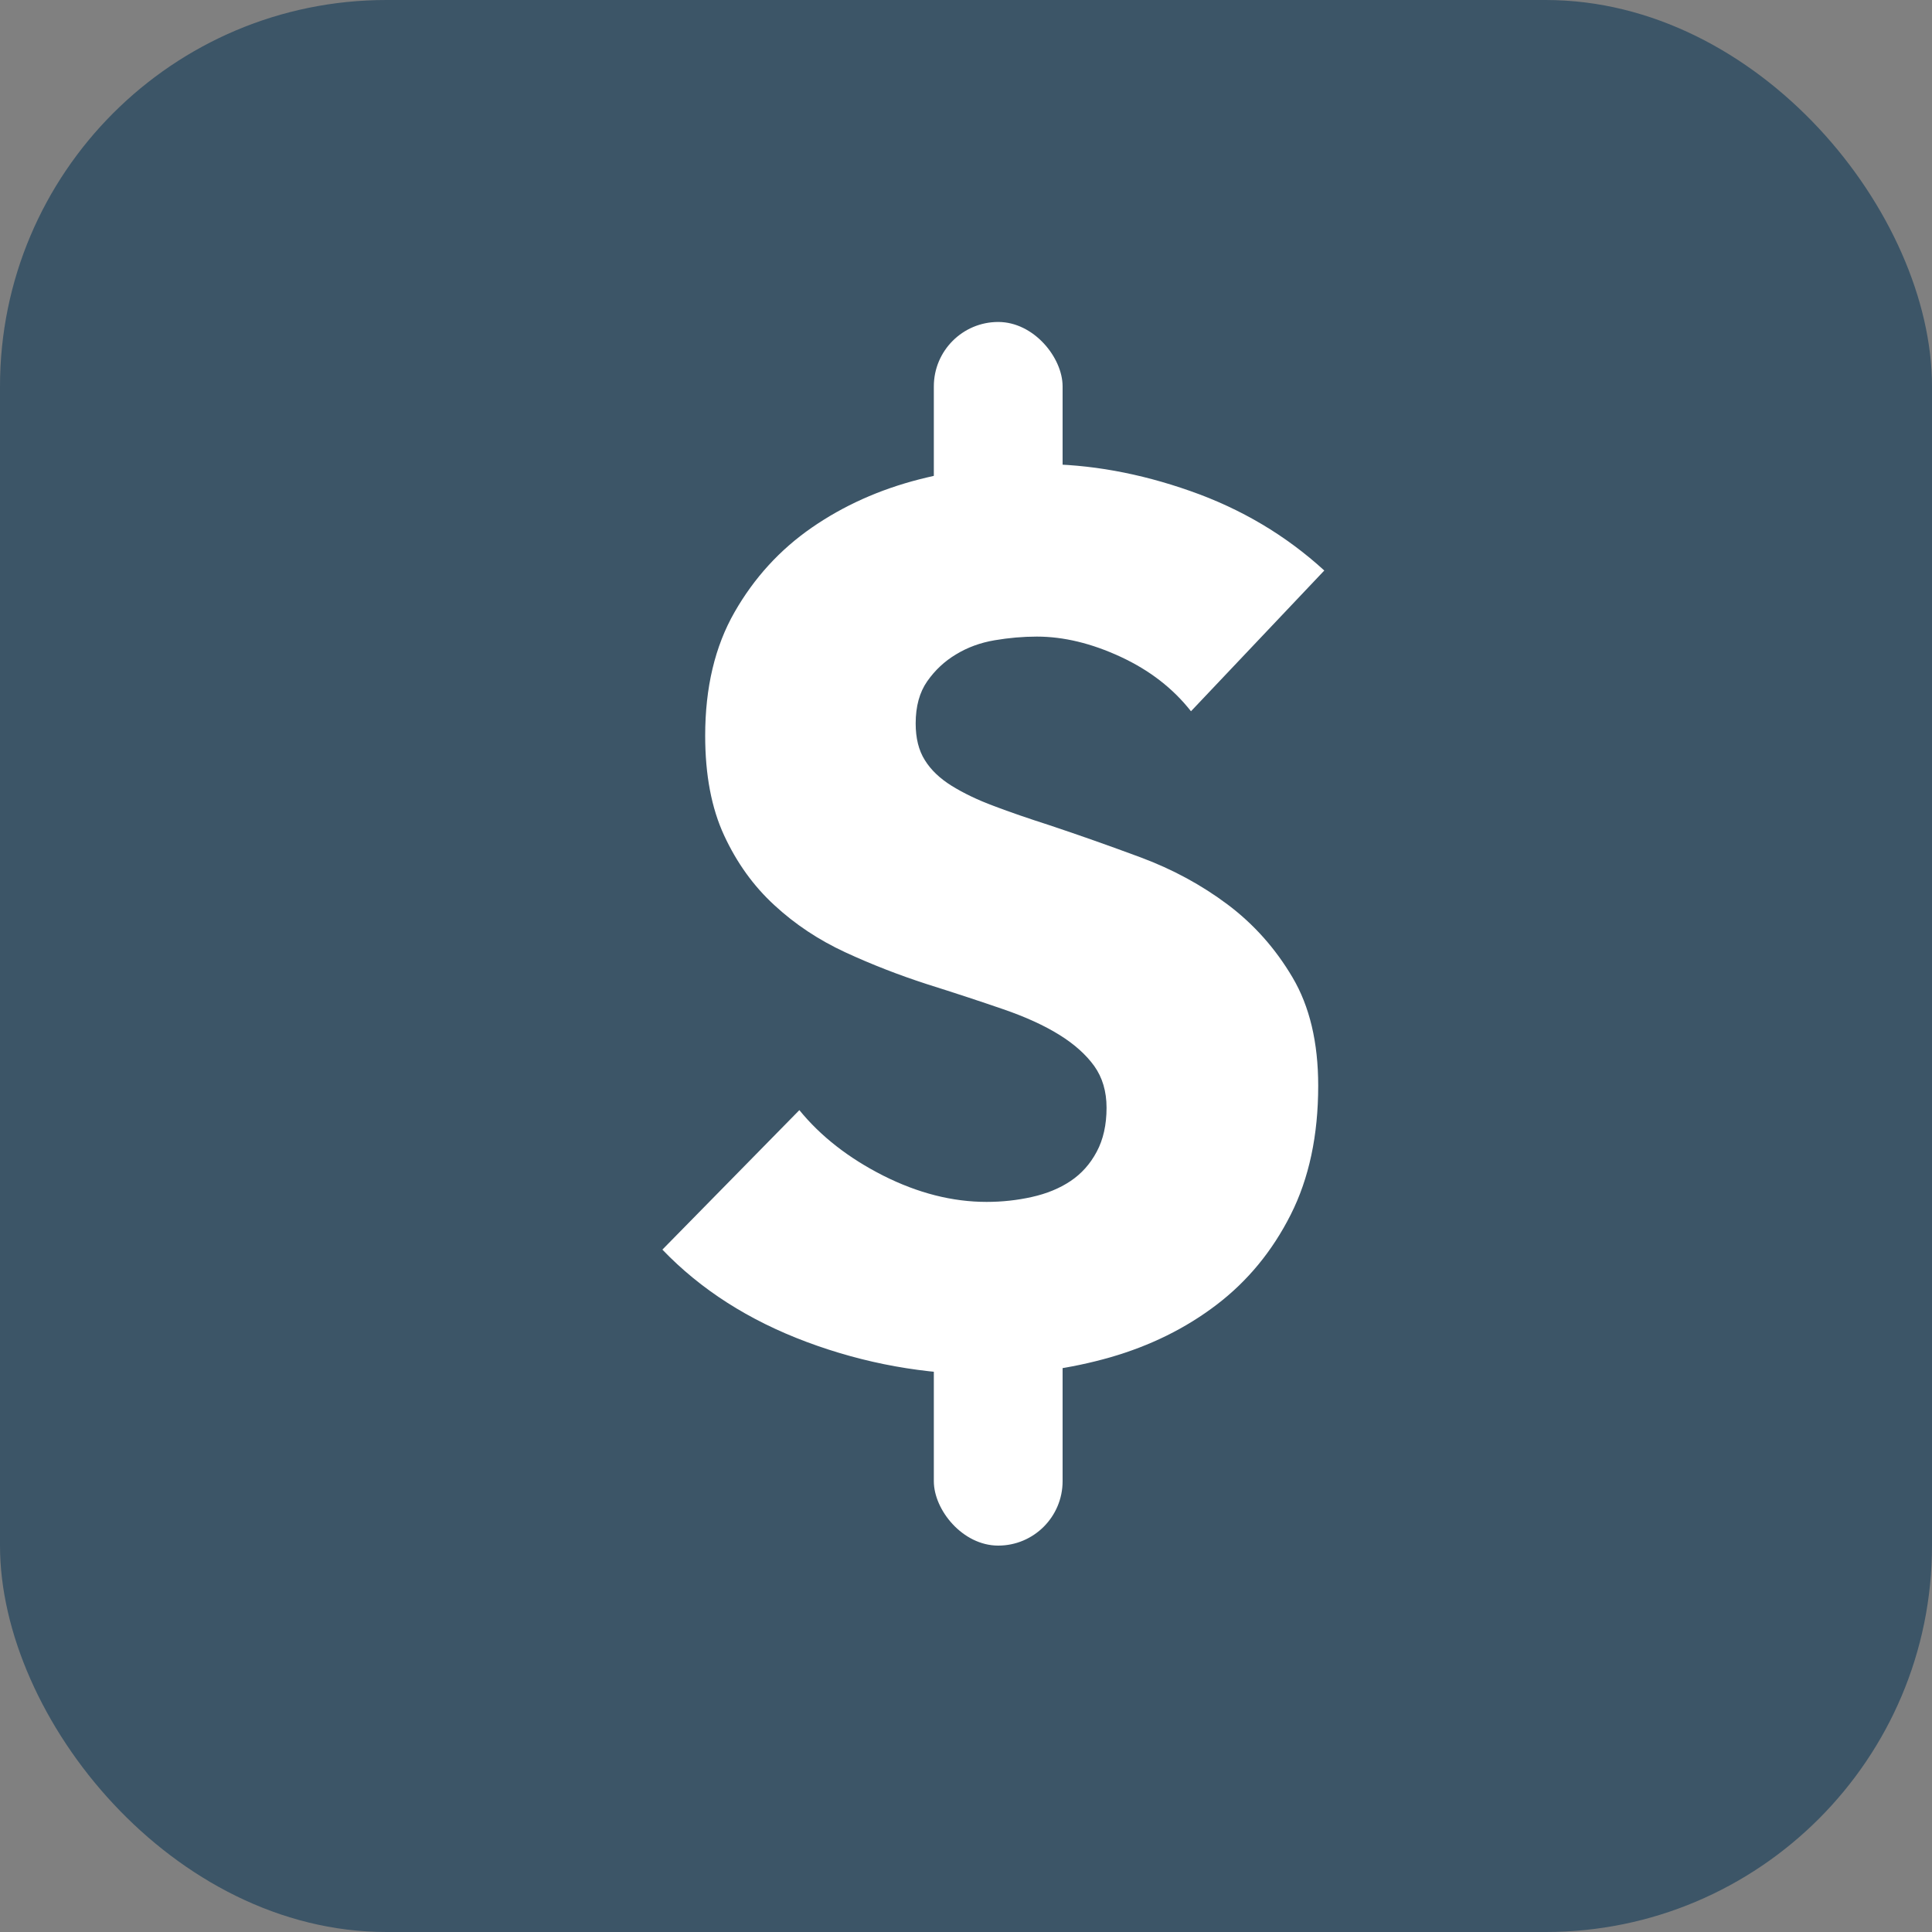
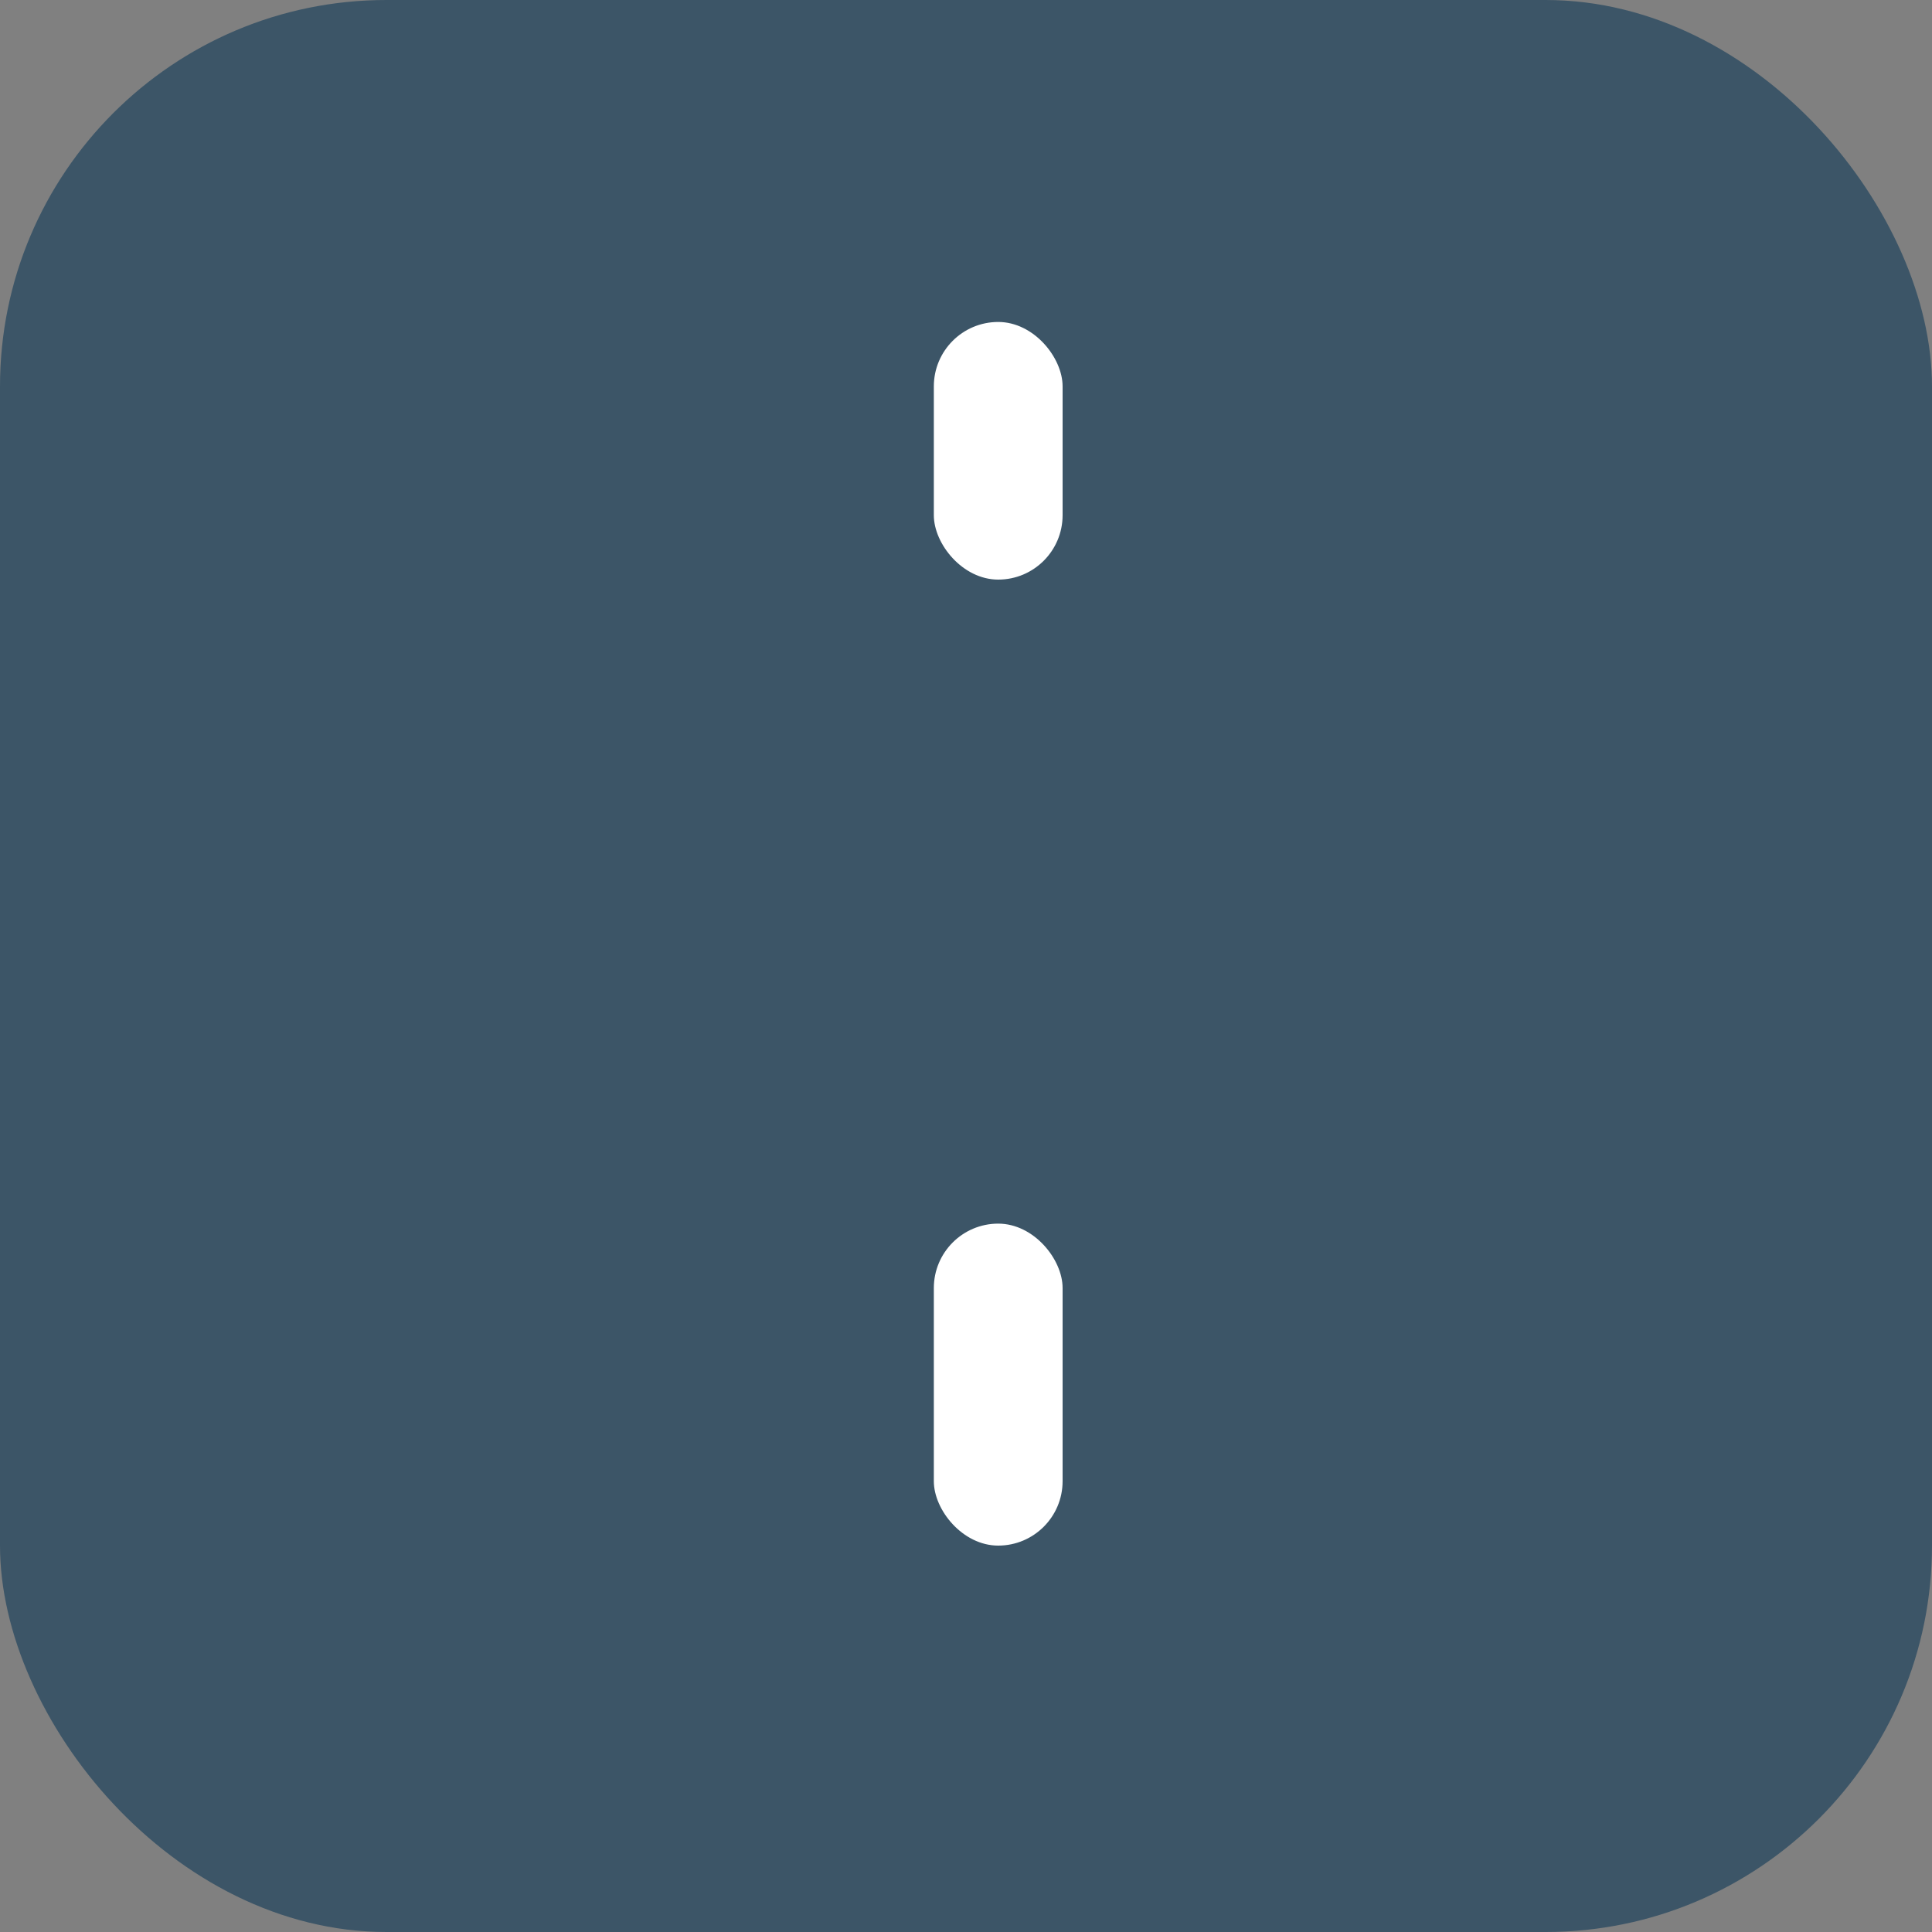
<svg xmlns="http://www.w3.org/2000/svg" width="20" height="20" viewBox="0 0 20 20" fill="none">
  <rect x="0" y="0" width="20" height="20" fill="#808080" stroke="none" />
  <rect width="20" height="20" rx="4" fill="#26475F" fill-opacity="0.75" />
  <rect x="9.667" y="3.333" width="1.333" height="2.667" rx="0.667" fill="white" />
  <rect x="9.667" y="12.667" width="1.333" height="3.333" rx="0.667" fill="white" />
-   <path fill-rule="evenodd" clip-rule="evenodd" d="M12.329 7.363C12.143 7.126 11.9 6.938 11.6 6.799C11.3 6.66 11.011 6.59 10.733 6.59C10.589 6.59 10.443 6.603 10.296 6.628C10.148 6.653 10.015 6.702 9.897 6.774C9.778 6.845 9.679 6.938 9.599 7.052C9.519 7.166 9.479 7.312 9.479 7.489C9.479 7.641 9.51 7.768 9.574 7.869C9.637 7.971 9.73 8.059 9.852 8.135C9.975 8.211 10.12 8.281 10.289 8.344C10.458 8.408 10.648 8.473 10.859 8.541C11.163 8.642 11.48 8.754 11.809 8.876C12.139 8.999 12.438 9.161 12.709 9.364C12.979 9.567 13.203 9.818 13.38 10.118C13.557 10.417 13.646 10.791 13.646 11.239C13.646 11.754 13.551 12.199 13.361 12.575C13.171 12.951 12.916 13.261 12.595 13.506C12.274 13.751 11.906 13.932 11.493 14.051C11.079 14.169 10.652 14.228 10.213 14.228C9.572 14.228 8.951 14.116 8.351 13.892C7.752 13.668 7.254 13.35 6.857 12.936L8.275 11.492C8.495 11.762 8.784 11.988 9.143 12.17C9.502 12.351 9.859 12.442 10.213 12.442C10.374 12.442 10.53 12.425 10.682 12.391C10.834 12.357 10.967 12.303 11.081 12.227C11.195 12.151 11.286 12.049 11.353 11.923C11.421 11.796 11.455 11.644 11.455 11.467C11.455 11.298 11.412 11.154 11.328 11.036C11.243 10.918 11.123 10.81 10.967 10.713C10.811 10.616 10.617 10.527 10.384 10.447C10.152 10.367 9.888 10.28 9.593 10.187C9.306 10.094 9.025 9.985 8.75 9.858C8.476 9.731 8.231 9.569 8.016 9.37C7.8 9.172 7.627 8.931 7.496 8.648C7.365 8.365 7.3 8.021 7.3 7.616C7.3 7.118 7.401 6.691 7.604 6.337C7.807 5.982 8.073 5.691 8.402 5.463C8.731 5.235 9.103 5.068 9.517 4.962C9.93 4.857 10.348 4.804 10.771 4.804C11.277 4.804 11.794 4.897 12.322 5.083C12.85 5.268 13.312 5.543 13.709 5.906L12.329 7.363Z" fill="white" />
</svg>